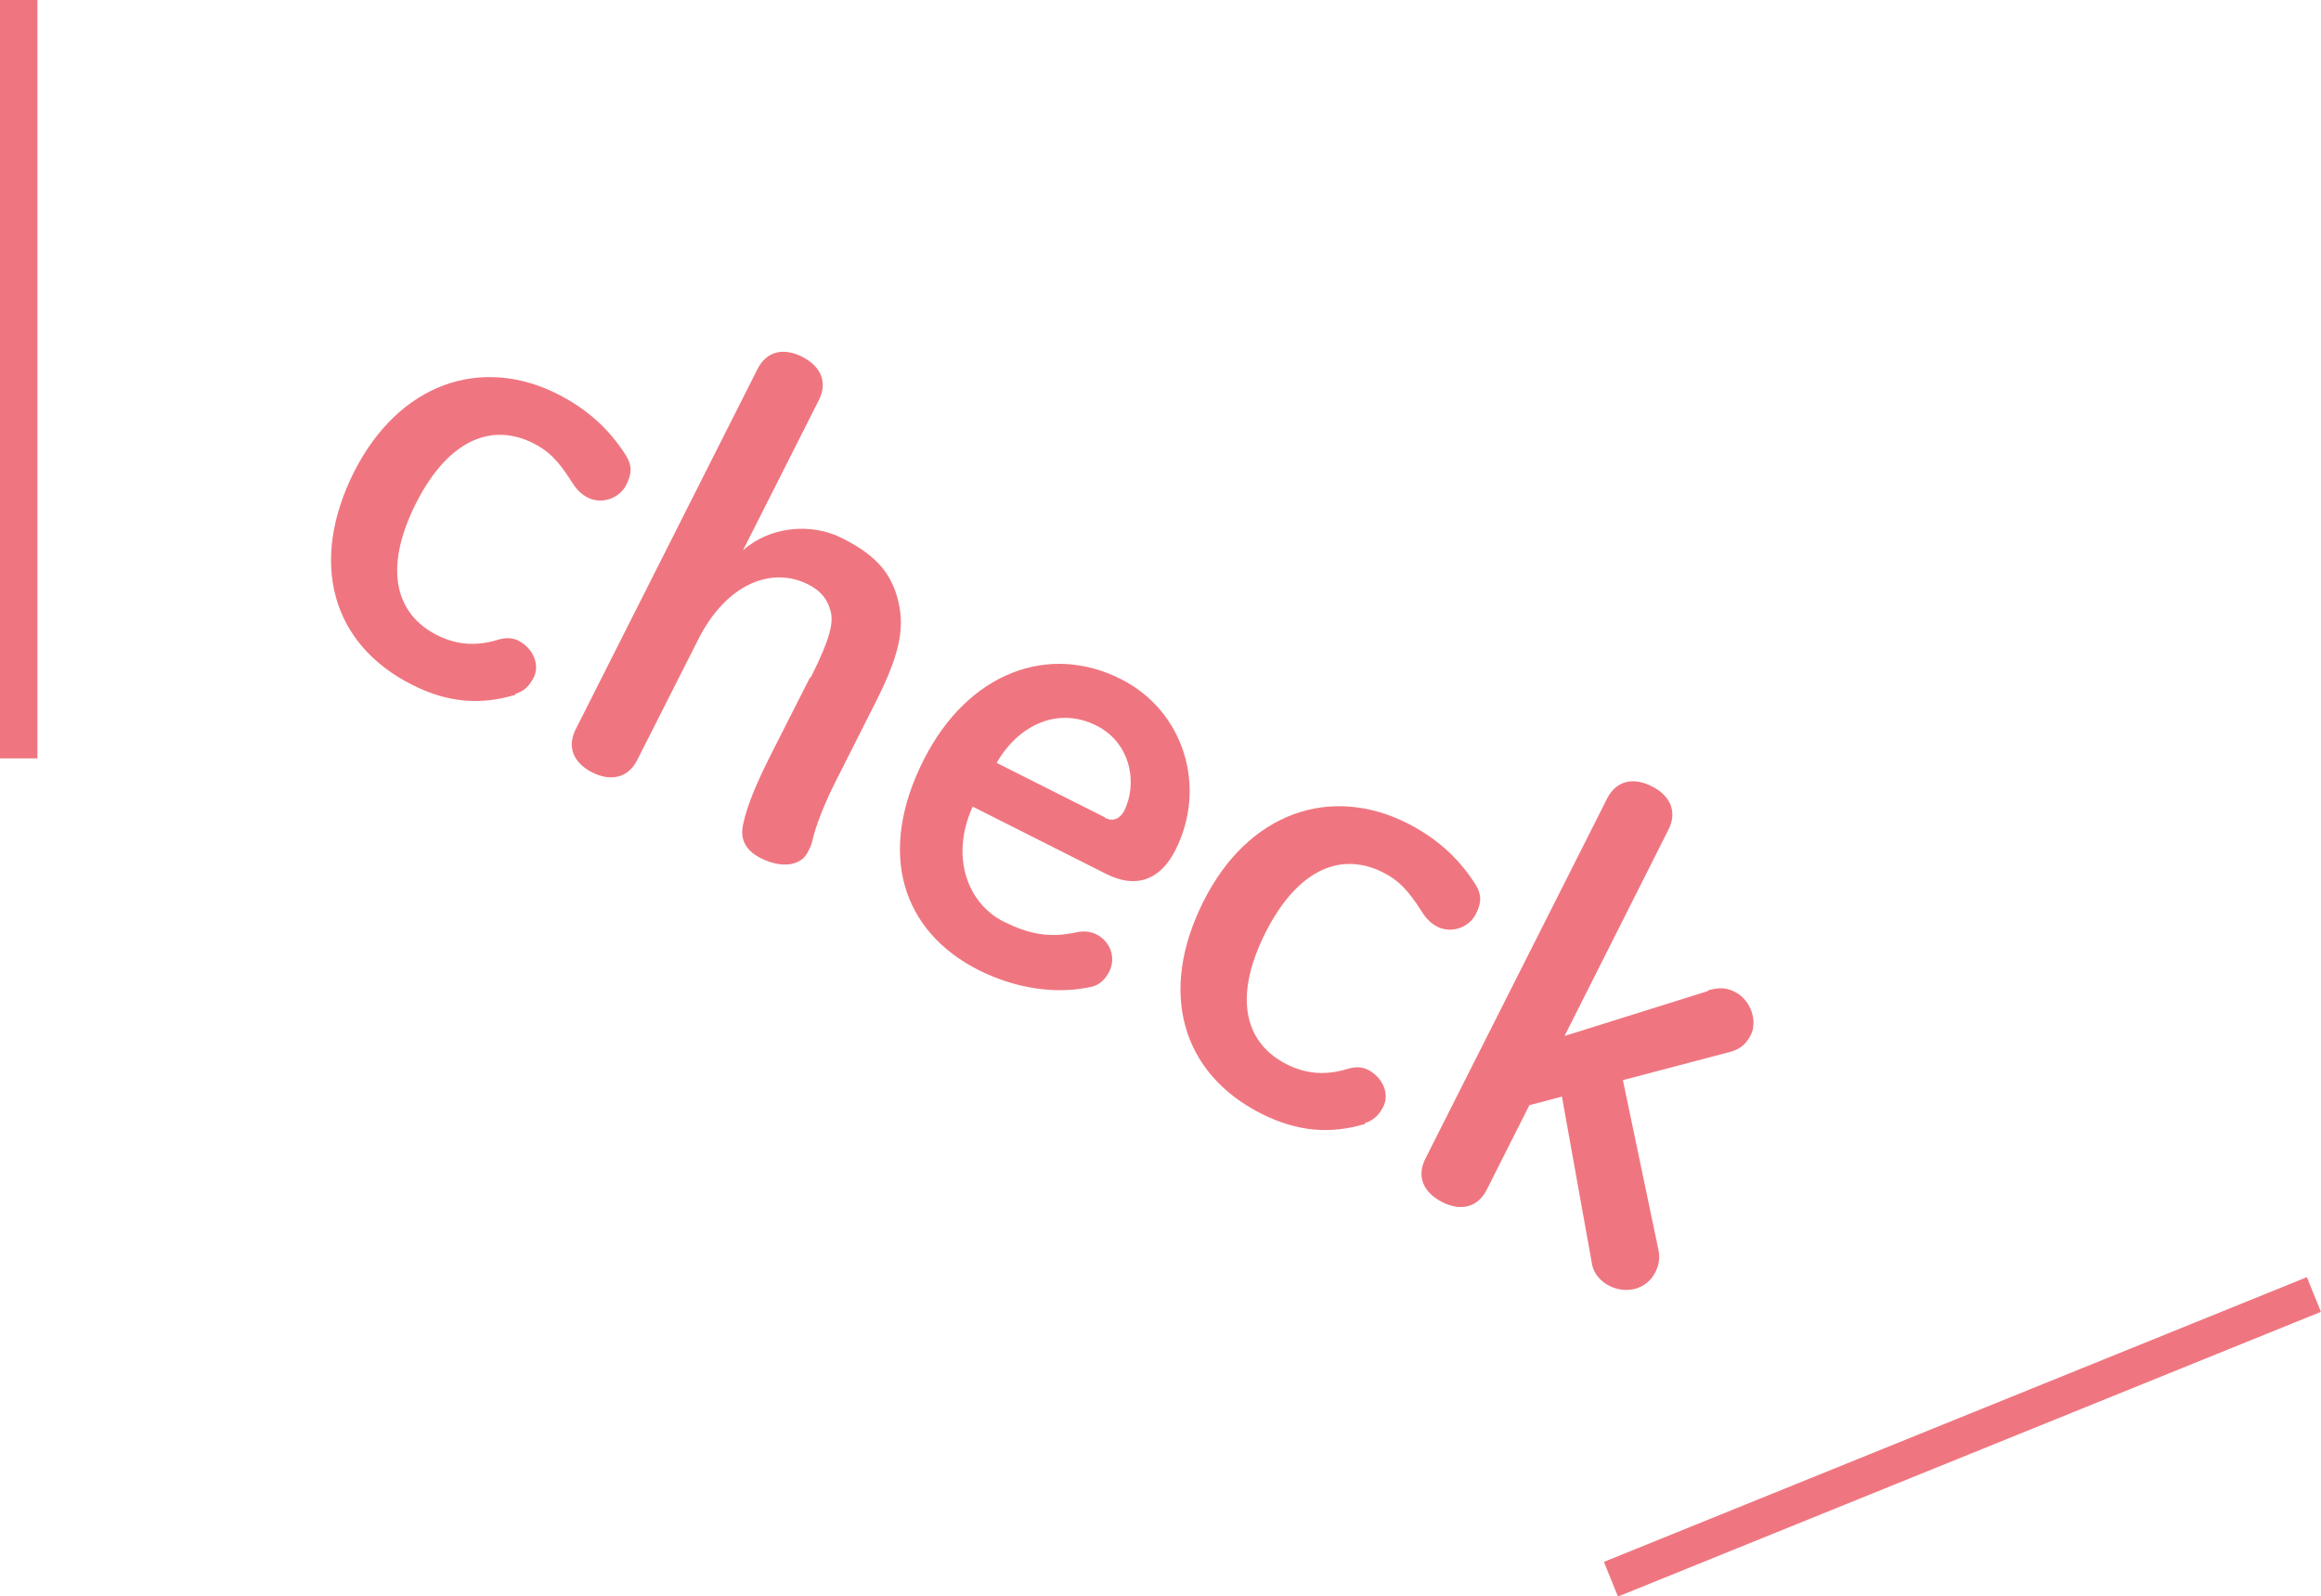
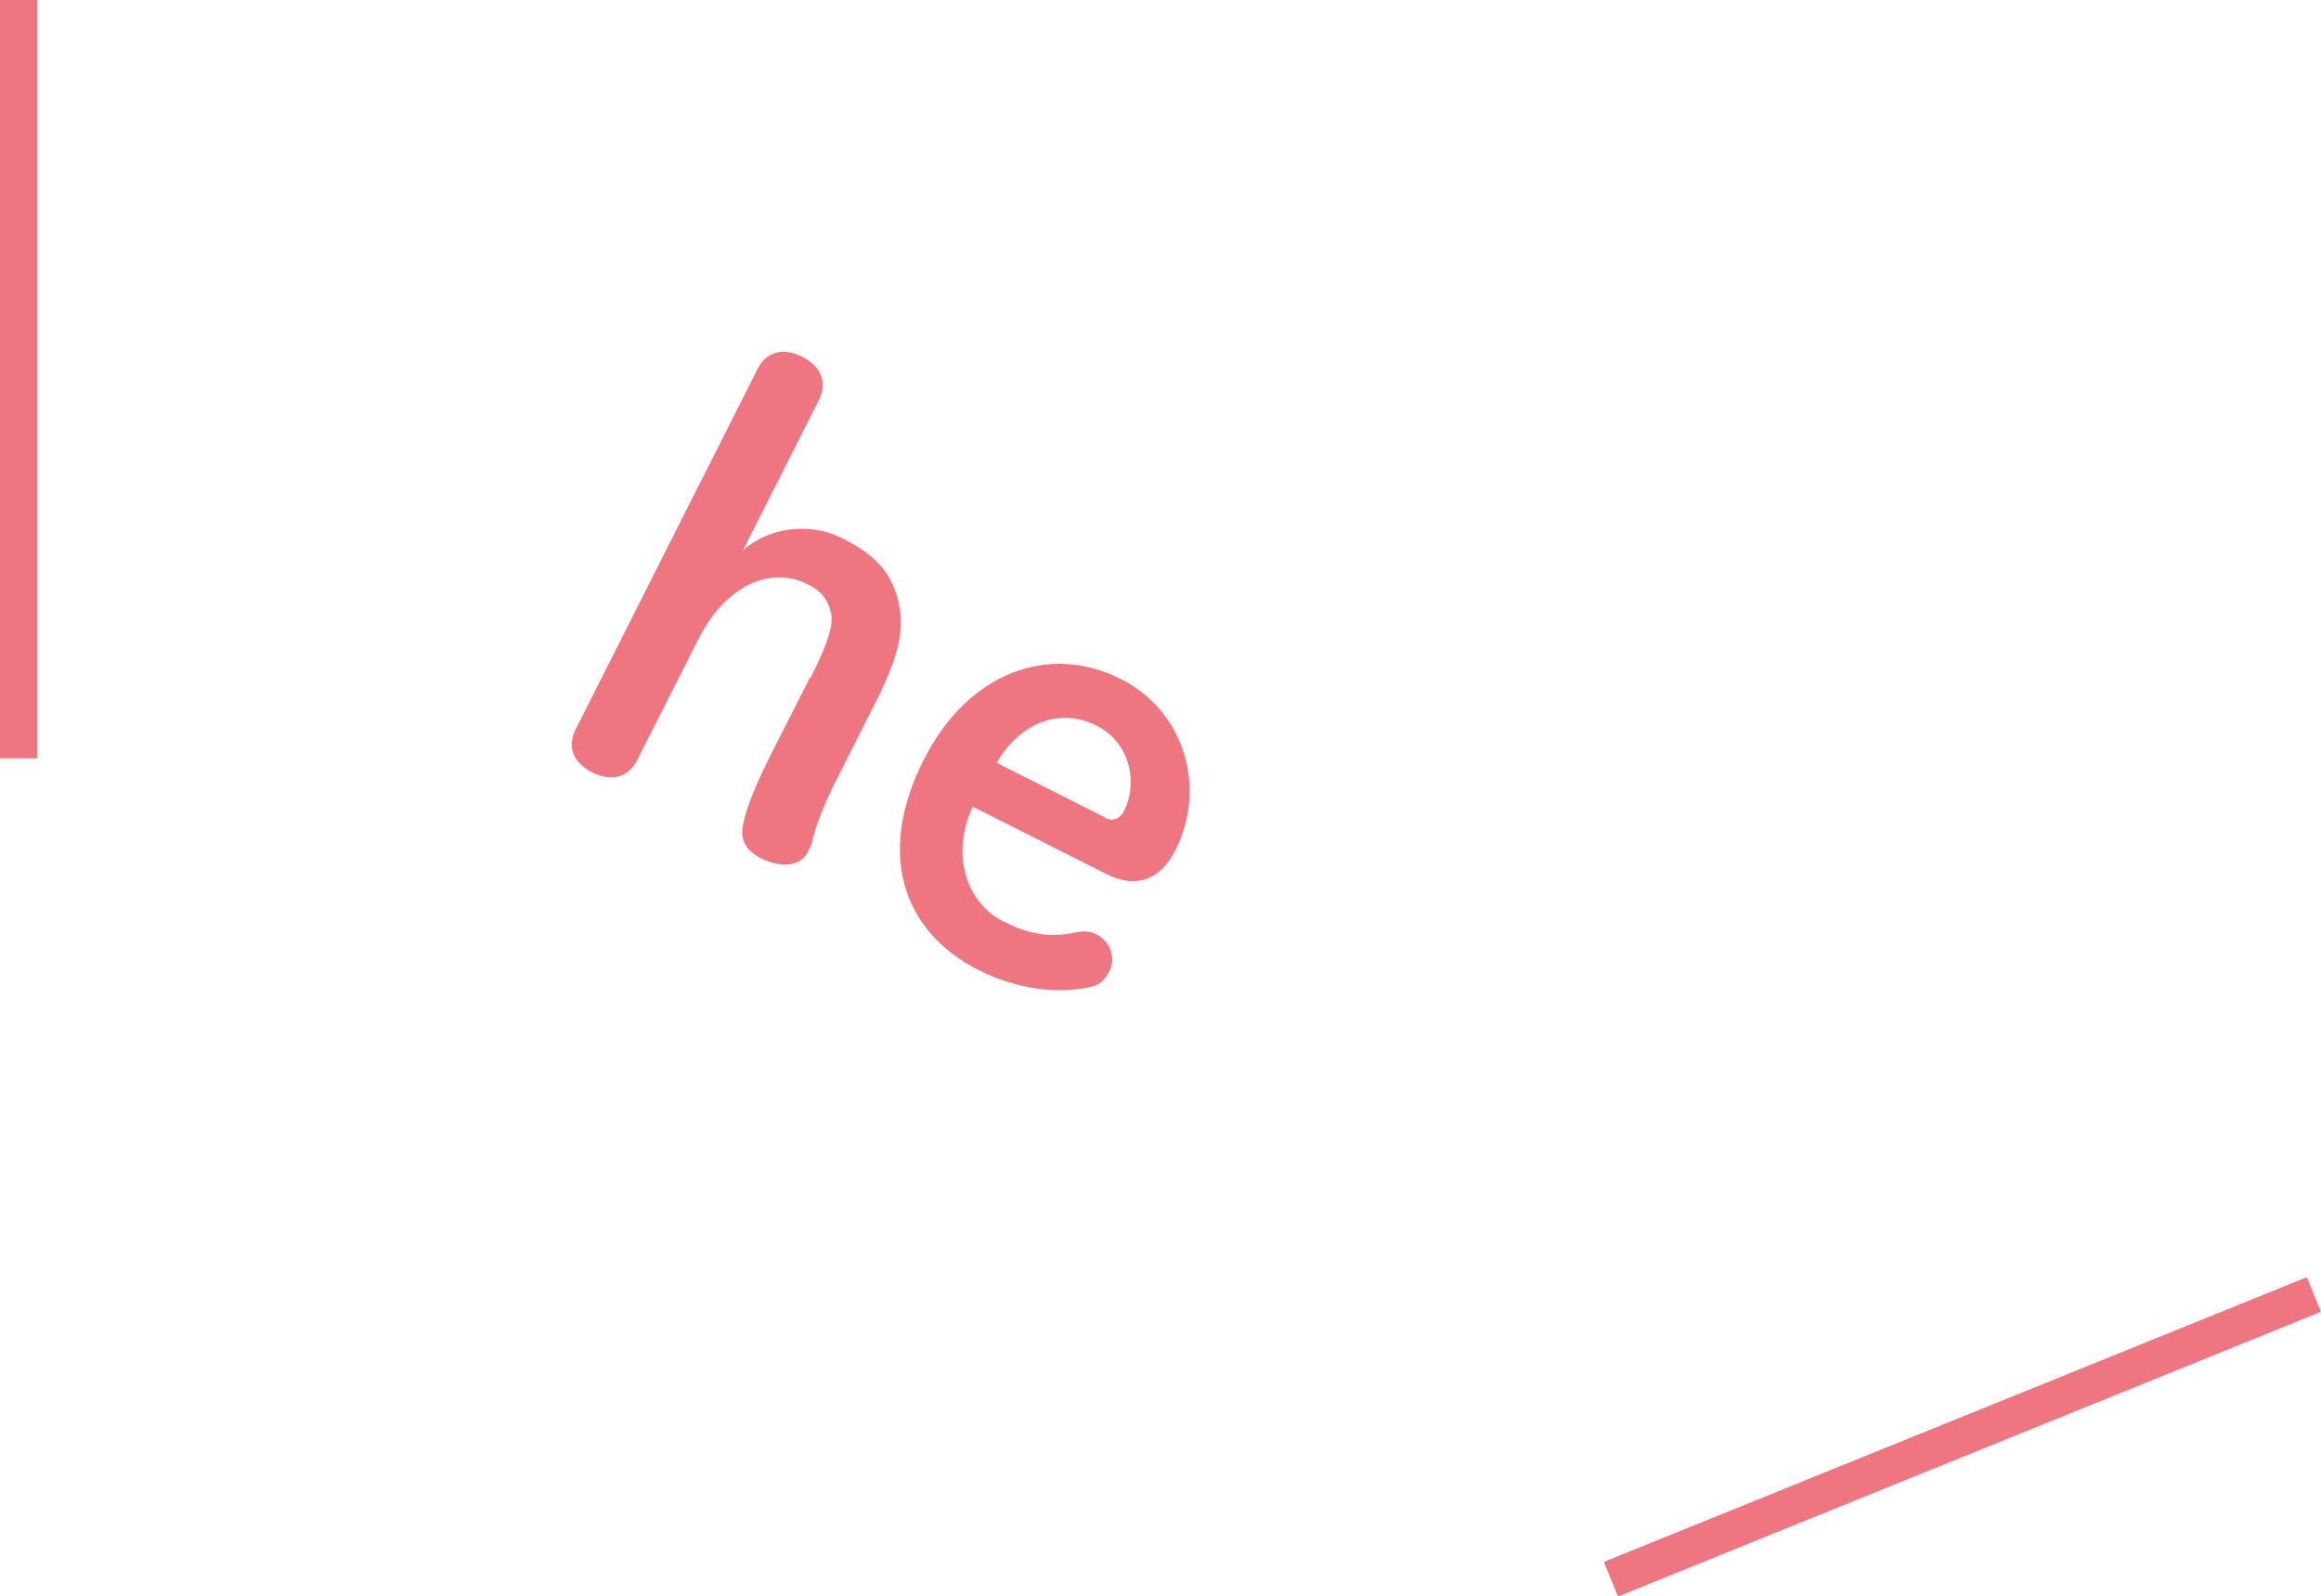
<svg xmlns="http://www.w3.org/2000/svg" id="_レイヤー_2" viewBox="0 0 62.04 42.67">
  <defs>
    <style>.cls-1{fill:#ef7680;}.cls-2{fill:none;stroke:#ef7680;stroke-miterlimit:10;}</style>
  </defs>
  <g id="_レイヤー_1-2">
-     <path class="cls-1" d="M13.78,18.57c-.93.28-1.81.22-2.77-.27-2.14-1.08-2.76-3.26-1.55-5.68,1.21-2.39,3.41-3.12,5.46-2.08.74.38,1.34.89,1.81,1.63.16.26.17.48.01.79-.18.36-.65.53-1.03.34-.21-.11-.32-.25-.44-.44-.35-.55-.61-.81-1.01-1.01-1.04-.53-2.23-.19-3.14,1.6-.92,1.83-.49,3,.57,3.53.54.27,1.07.29,1.62.12.19-.06.37-.06.54.02.41.21.58.65.42.98-.12.24-.26.37-.5.45Z" />
    <path class="cls-1" d="M21.67,18.11c.54-1.07.6-1.47.54-1.74-.07-.32-.25-.57-.61-.75-.97-.49-2.18-.02-2.93,1.46l-1.64,3.24c-.23.46-.69.58-1.19.33-.52-.26-.69-.69-.45-1.16l4.86-9.63c.24-.47.69-.58,1.2-.32.51.26.67.7.44,1.15l-2.03,4.02c.7-.63,1.81-.75,2.64-.33.86.43,1.28.88,1.48,1.57.21.75.12,1.44-.55,2.77l-1.09,2.16c-.27.53-.54,1.18-.64,1.65-.02.08-.08.19-.11.25-.18.36-.69.44-1.25.16-.41-.21-.56-.5-.48-.89.11-.54.38-1.15.74-1.87l1.05-2.07Z" />
    <path class="cls-1" d="M26,21.56c-.62,1.37-.11,2.6.82,3.07.66.33,1.21.45,1.95.29.18-.04.36-.03.53.05.4.2.53.65.35,1-.12.23-.27.35-.45.4-.95.22-2.04.06-3.04-.44-2.07-1.05-2.72-3.15-1.47-5.62,1.2-2.37,3.37-3.12,5.27-2.16,1.67.84,2.32,2.86,1.46,4.57-.42.83-1.08,1.03-1.85.64l-3.57-1.8ZM29.54,21.86c.23.12.41,0,.51-.19.35-.69.21-1.8-.75-2.28-1-.5-2.06-.04-2.66,1l2.9,1.46Z" />
-     <path class="cls-1" d="M36.49,30.04c-.93.28-1.81.21-2.77-.27-2.14-1.08-2.77-3.26-1.55-5.68,1.2-2.39,3.41-3.12,5.46-2.08.74.38,1.34.89,1.81,1.63.16.26.17.48.01.79-.18.36-.65.53-1.03.34-.21-.11-.32-.25-.44-.44-.35-.55-.61-.81-1.01-1.01-1.04-.53-2.23-.19-3.14,1.6-.92,1.83-.49,3,.57,3.53.54.27,1.07.29,1.62.12.19-.06.37-.06.54.02.41.21.58.65.42.98-.12.24-.26.37-.5.45Z" />
-     <path class="cls-1" d="M45.66,26.47c.25-.07.46-.09.71.04.44.22.61.79.43,1.15-.12.24-.29.39-.57.46l-2.85.75.94,4.49c.06.24.03.43-.07.64-.23.46-.77.6-1.23.37-.24-.12-.41-.33-.46-.55l-.81-4.51-.87.23-1.14,2.26c-.23.46-.68.59-1.19.33-.51-.26-.69-.69-.45-1.16l4.86-9.63c.24-.47.69-.58,1.2-.32s.67.7.44,1.15l-2.78,5.52,3.83-1.2Z" />
    <line class="cls-2" x1=".5" y1="20.27" x2=".5" />
    <line class="cls-2" x1="43.06" y1="42.21" x2="61.85" y2="34.6" />
  </g>
</svg>